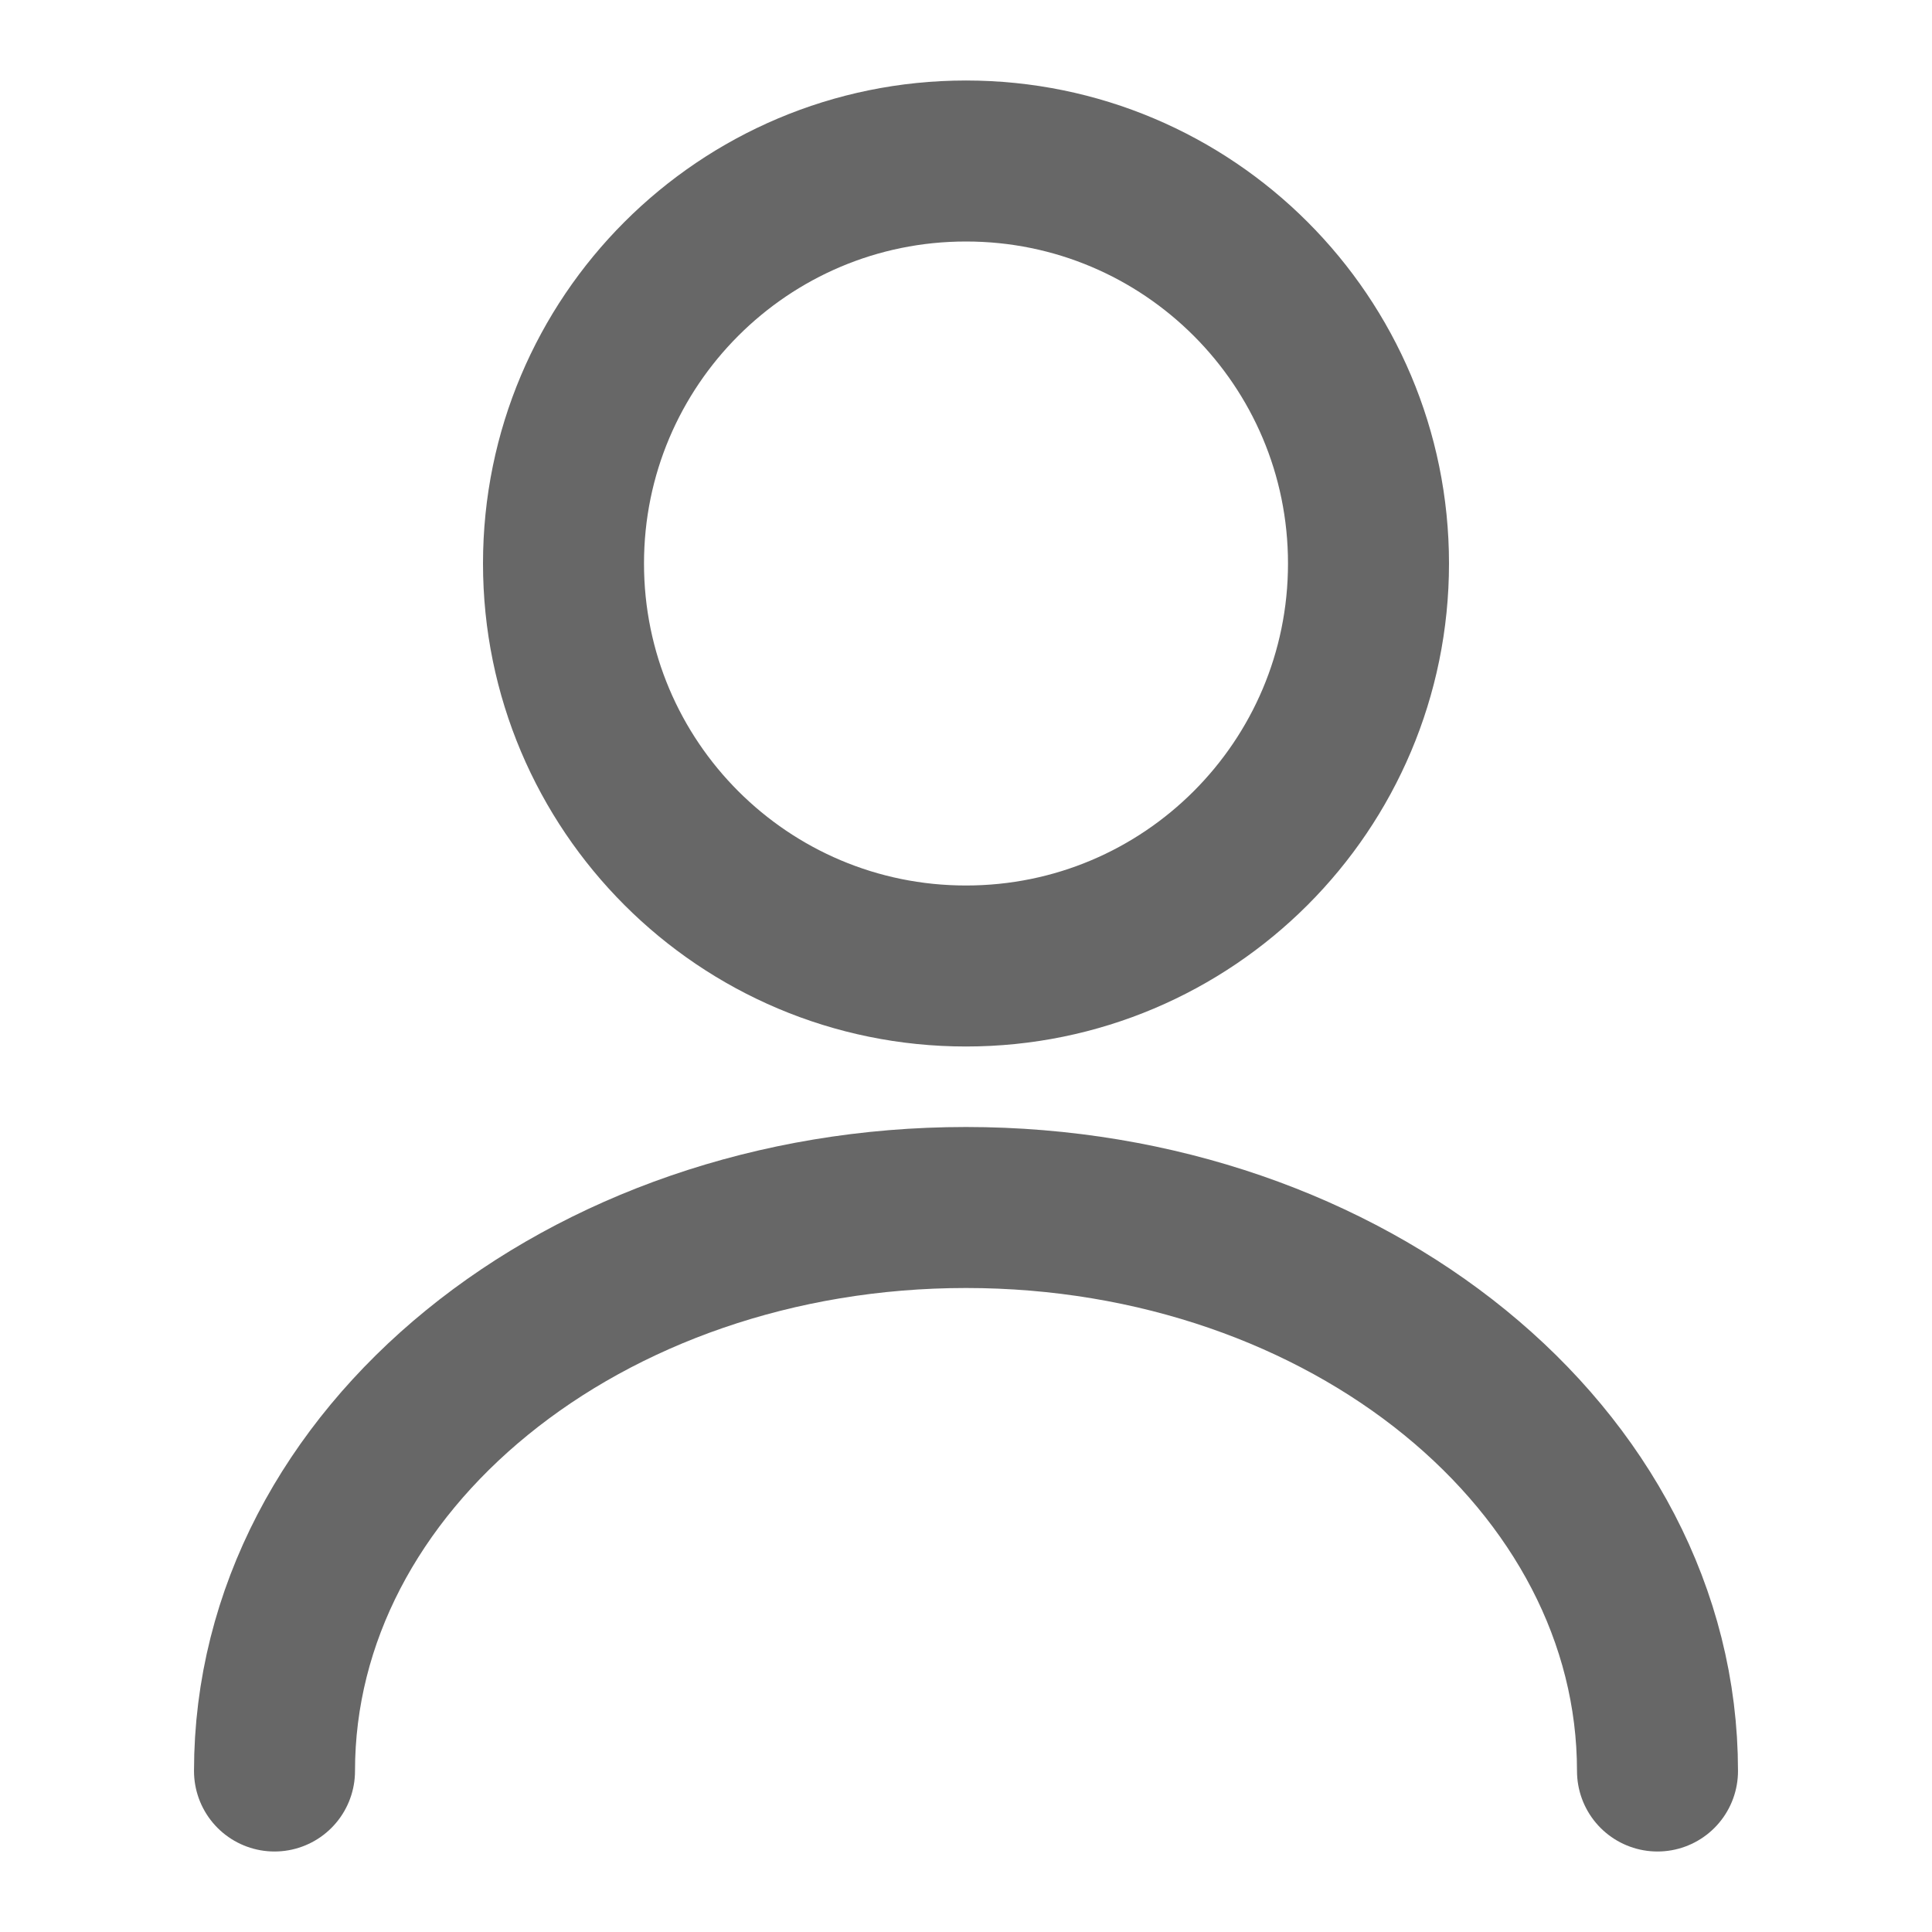
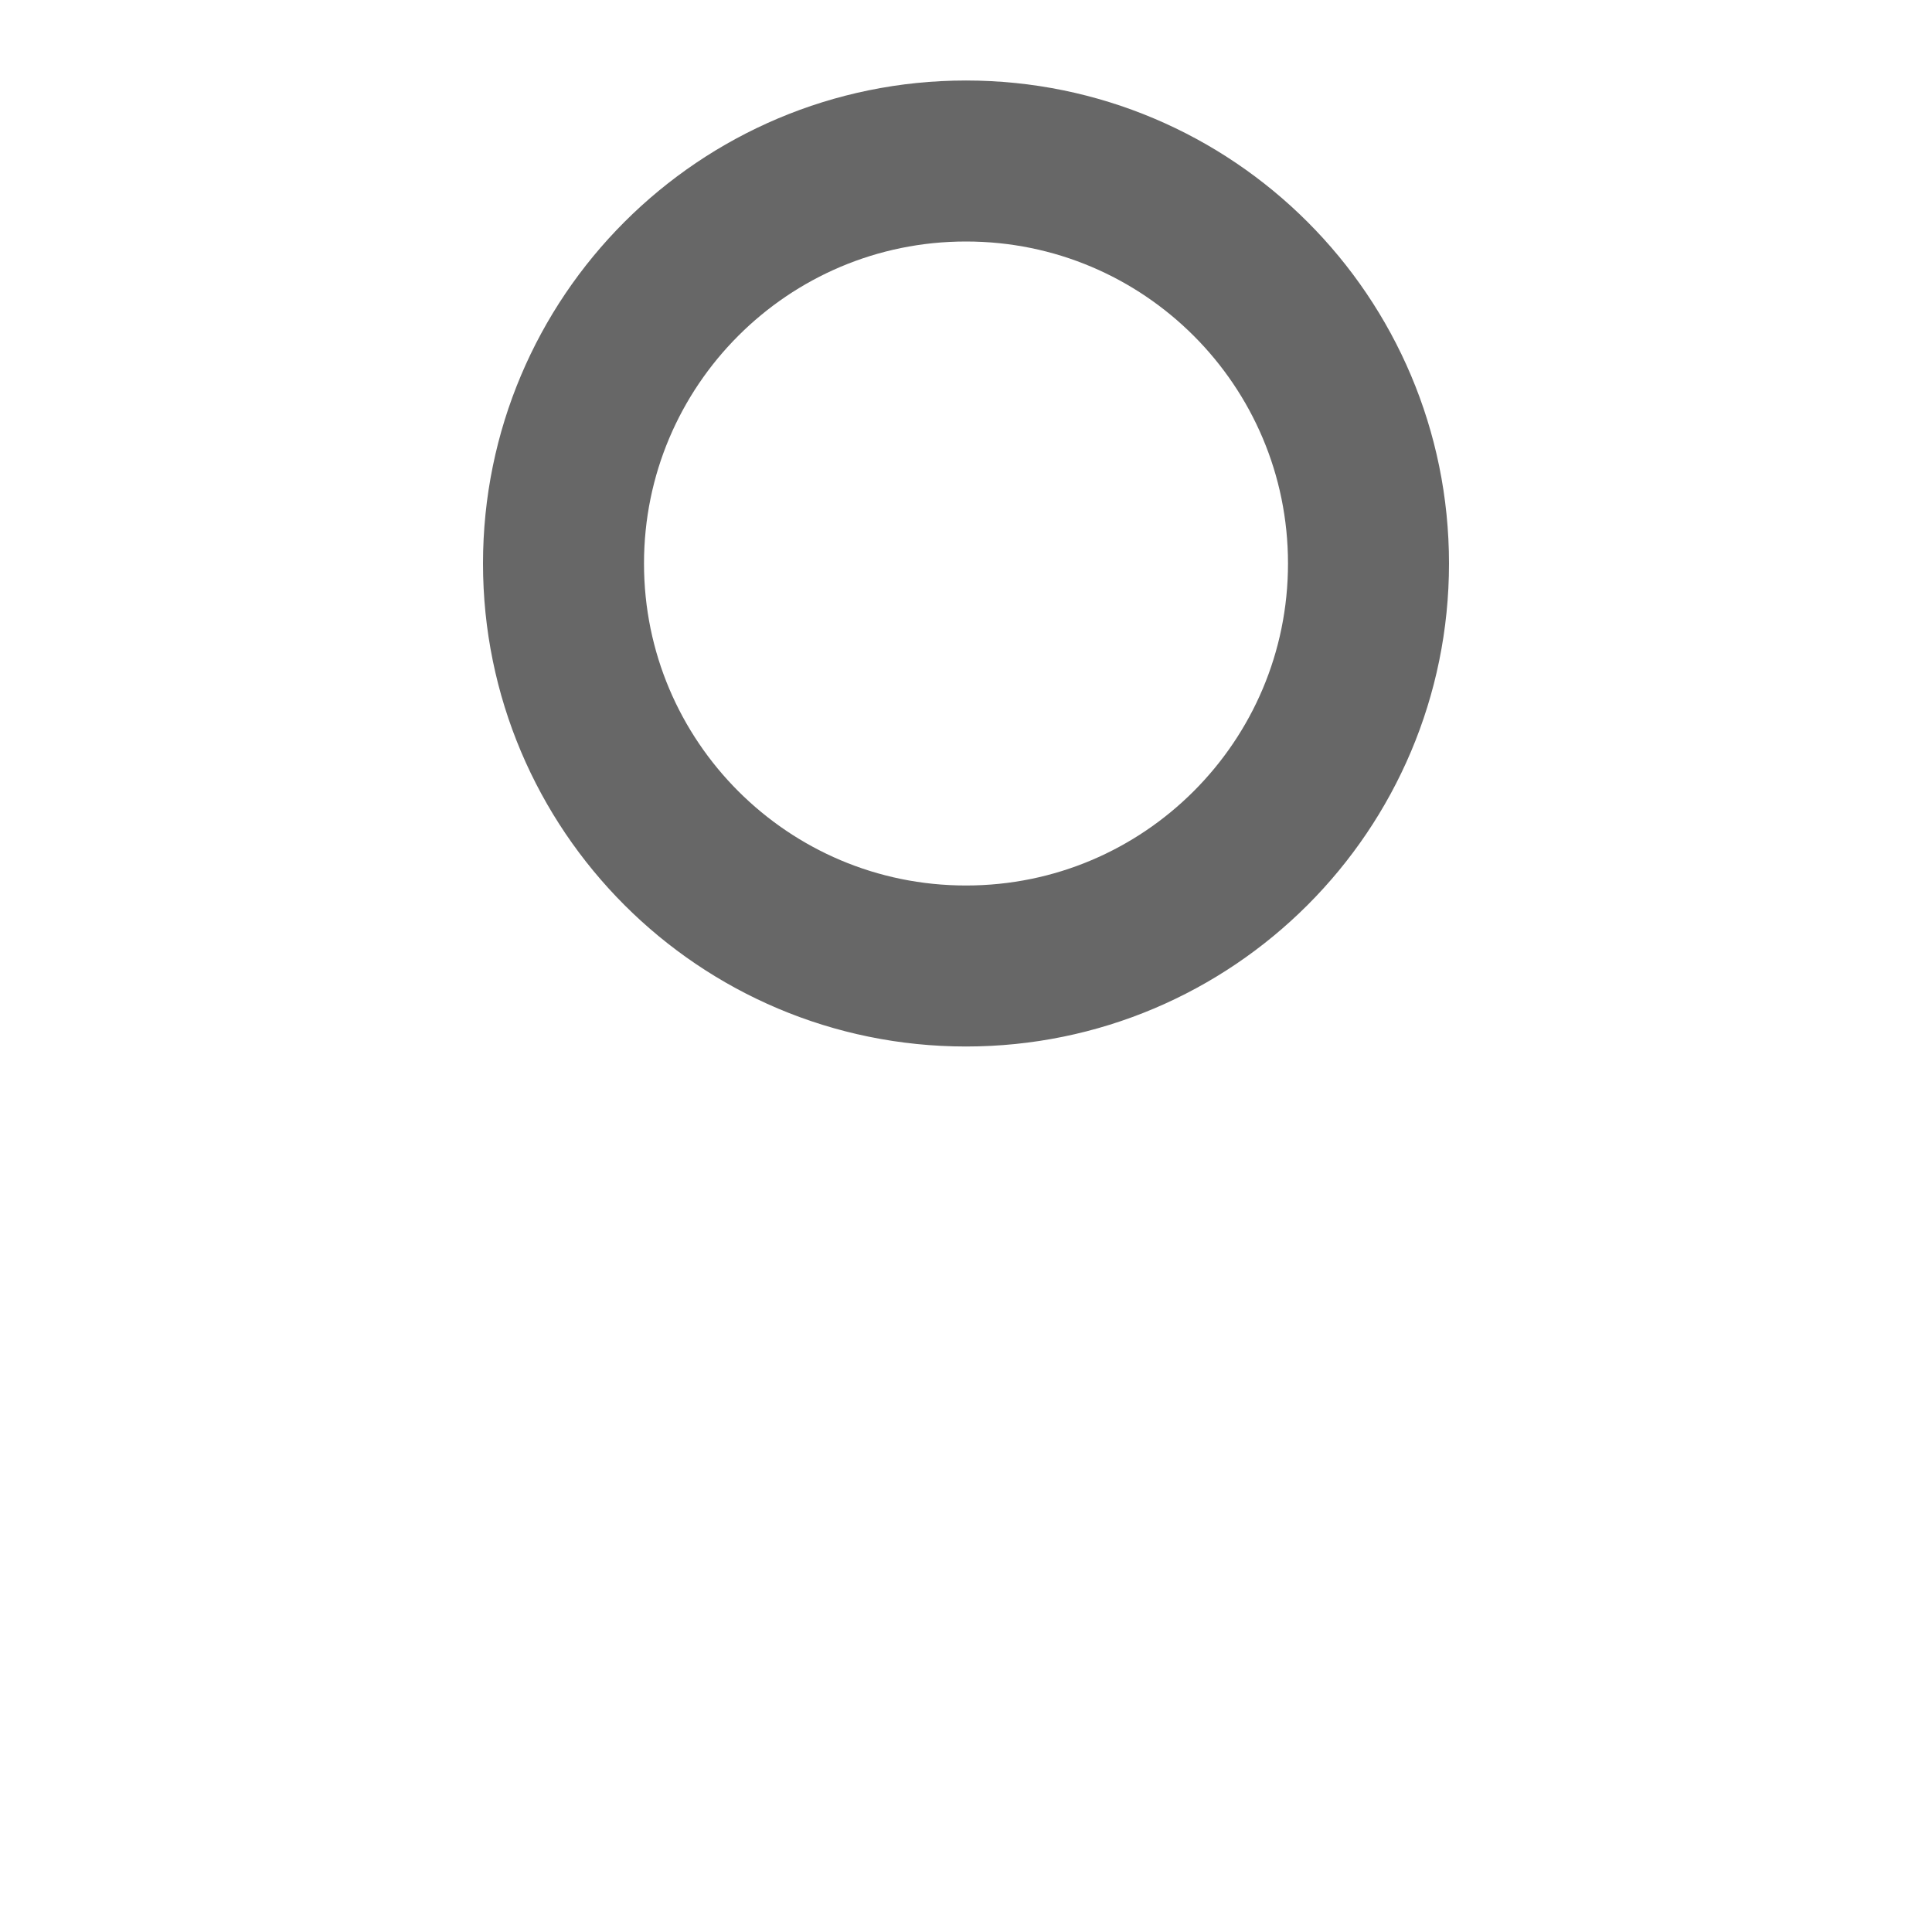
<svg xmlns="http://www.w3.org/2000/svg" width="12" height="12" viewBox="0 0 12 12" fill="none">
-   <path d="M6 6C7.381 6 8.5 4.881 8.5 3.5C8.5 2.119 7.381 1 6 1C4.619 1 3.5 2.119 3.5 3.5C3.5 4.881 4.619 6 6 6Z" stroke="#676767" stroke-linecap="round" />
-   <path d="M10.295 11C10.295 9.065 8.37 7.5 6 7.5C3.63 7.5 1.705 9.065 1.705 11" stroke="#676767" stroke-linecap="round" />
+   <path d="M6 6C7.381 6 8.5 4.881 8.5 3.5C8.5 2.119 7.381 1 6 1C4.619 1 3.5 2.119 3.5 3.5C3.5 4.881 4.619 6 6 6" stroke="#676767" stroke-linecap="round" />
</svg>